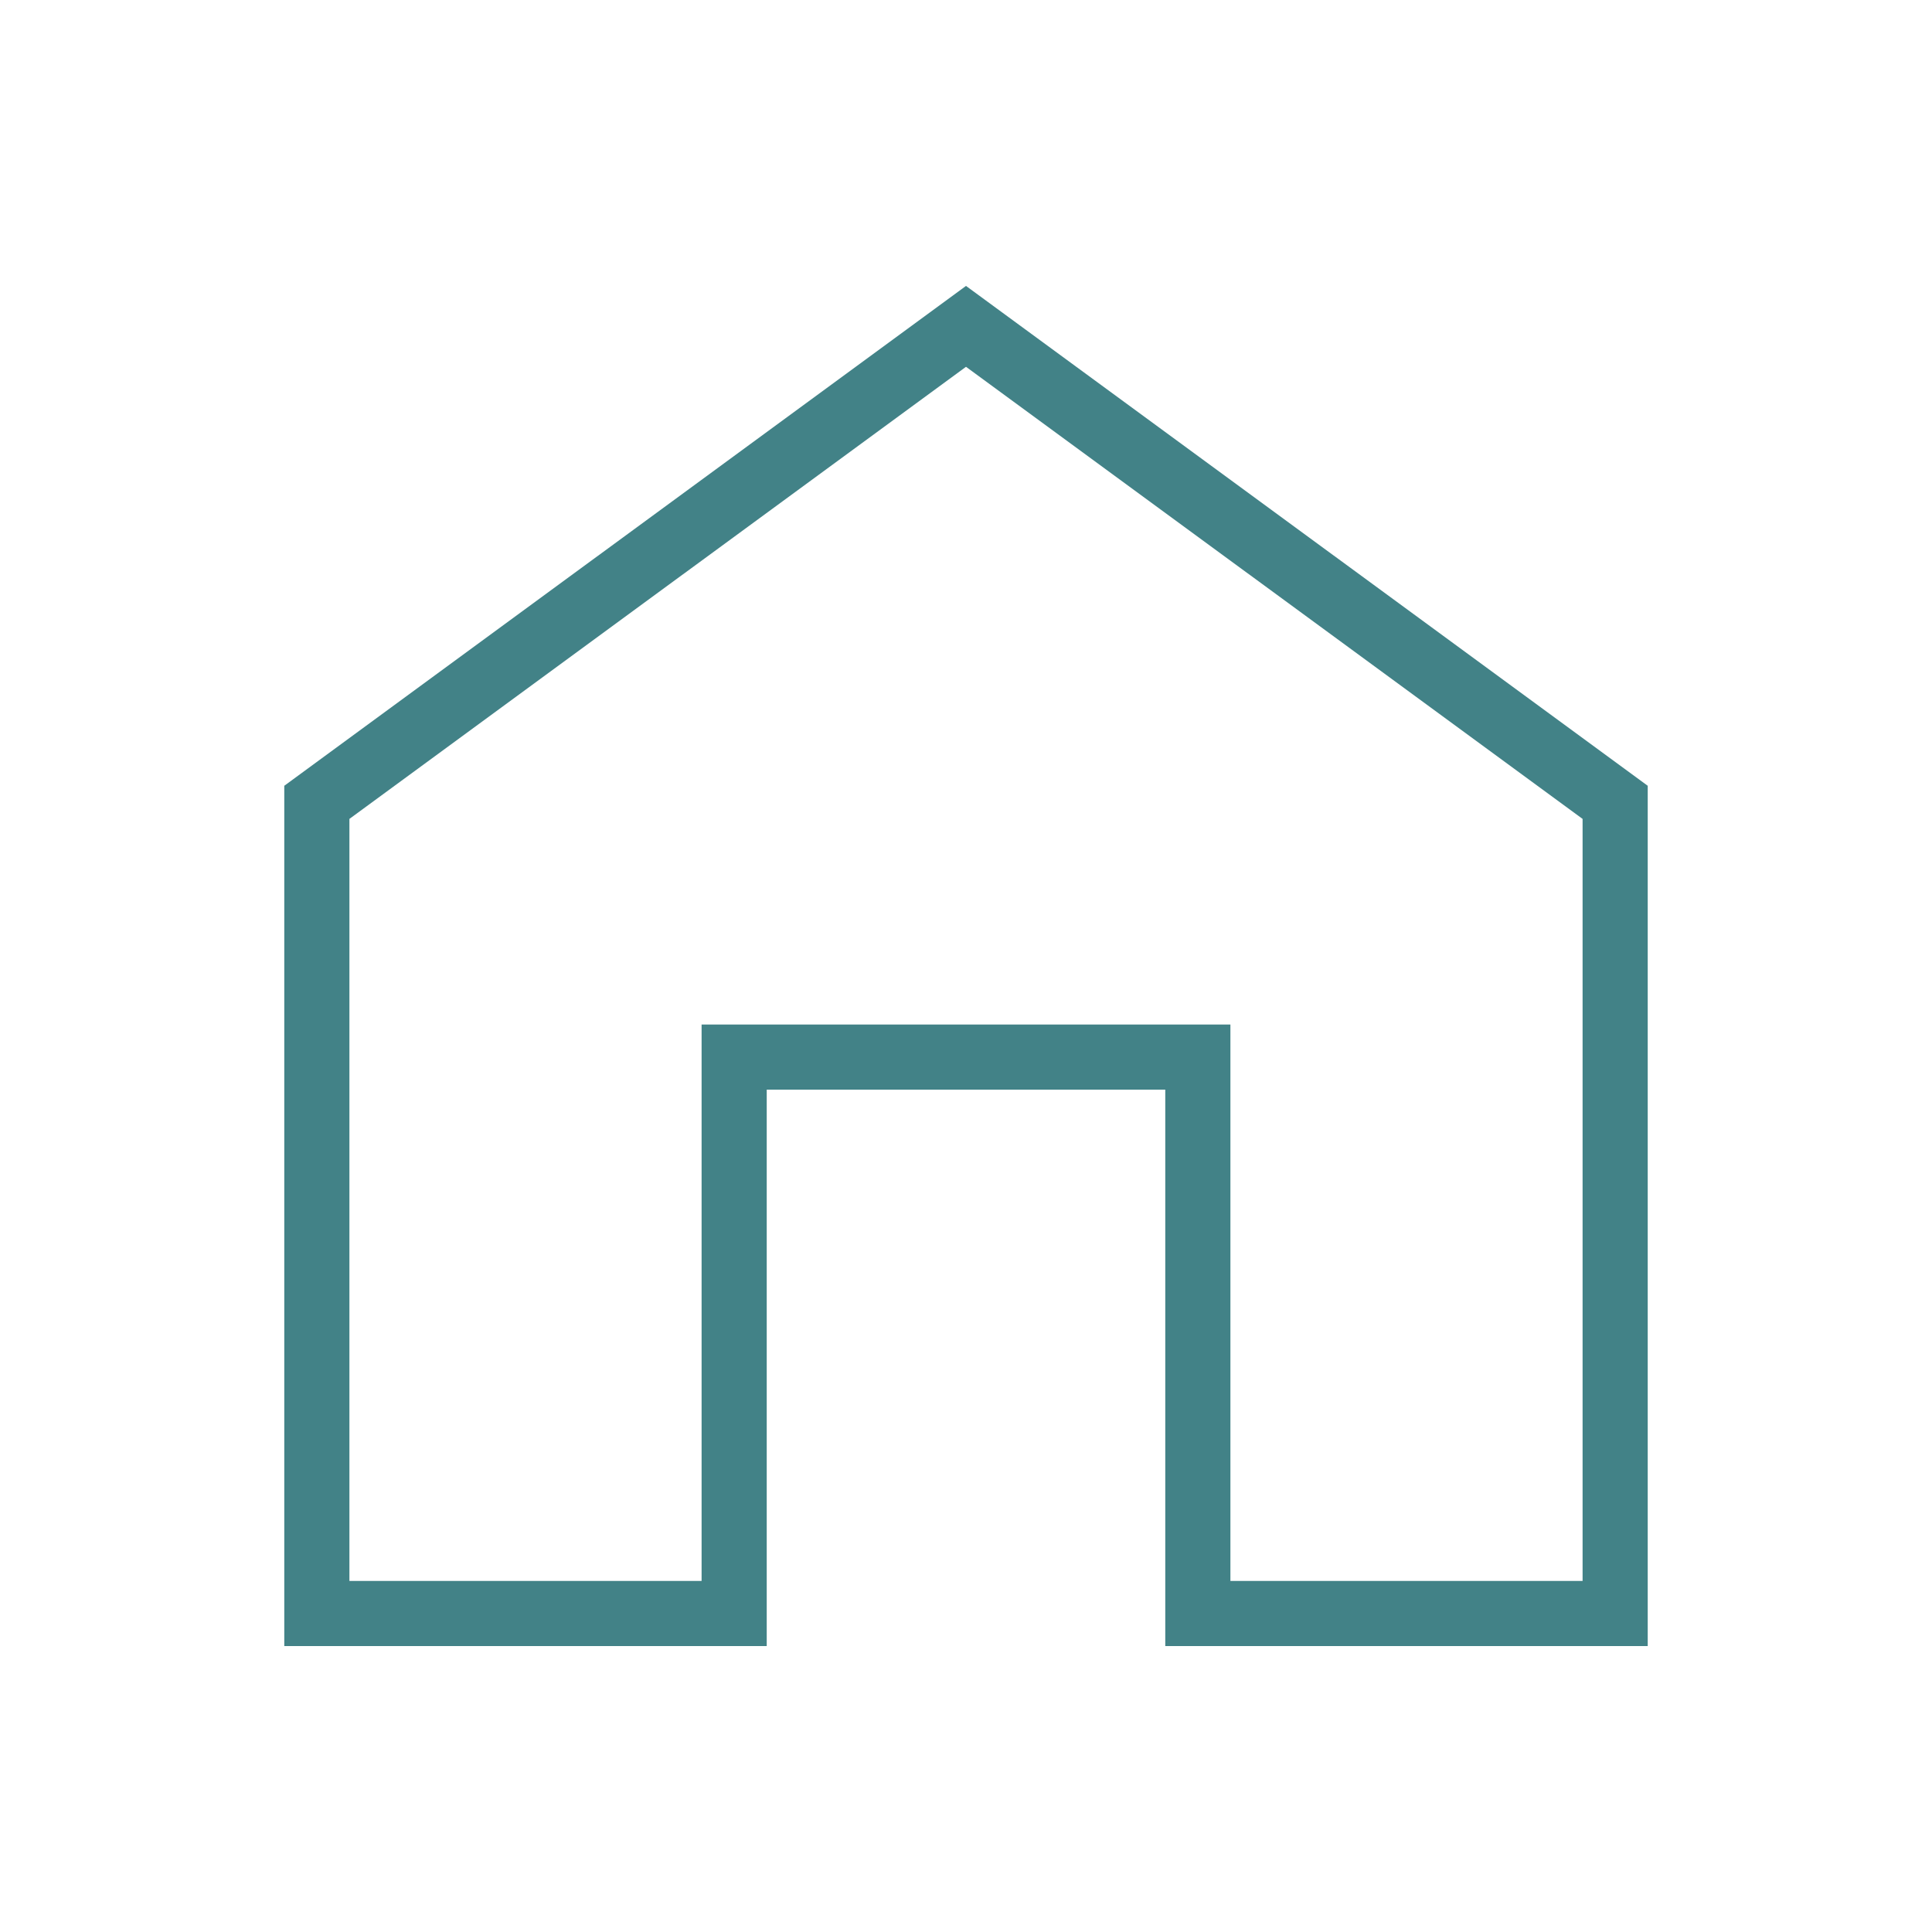
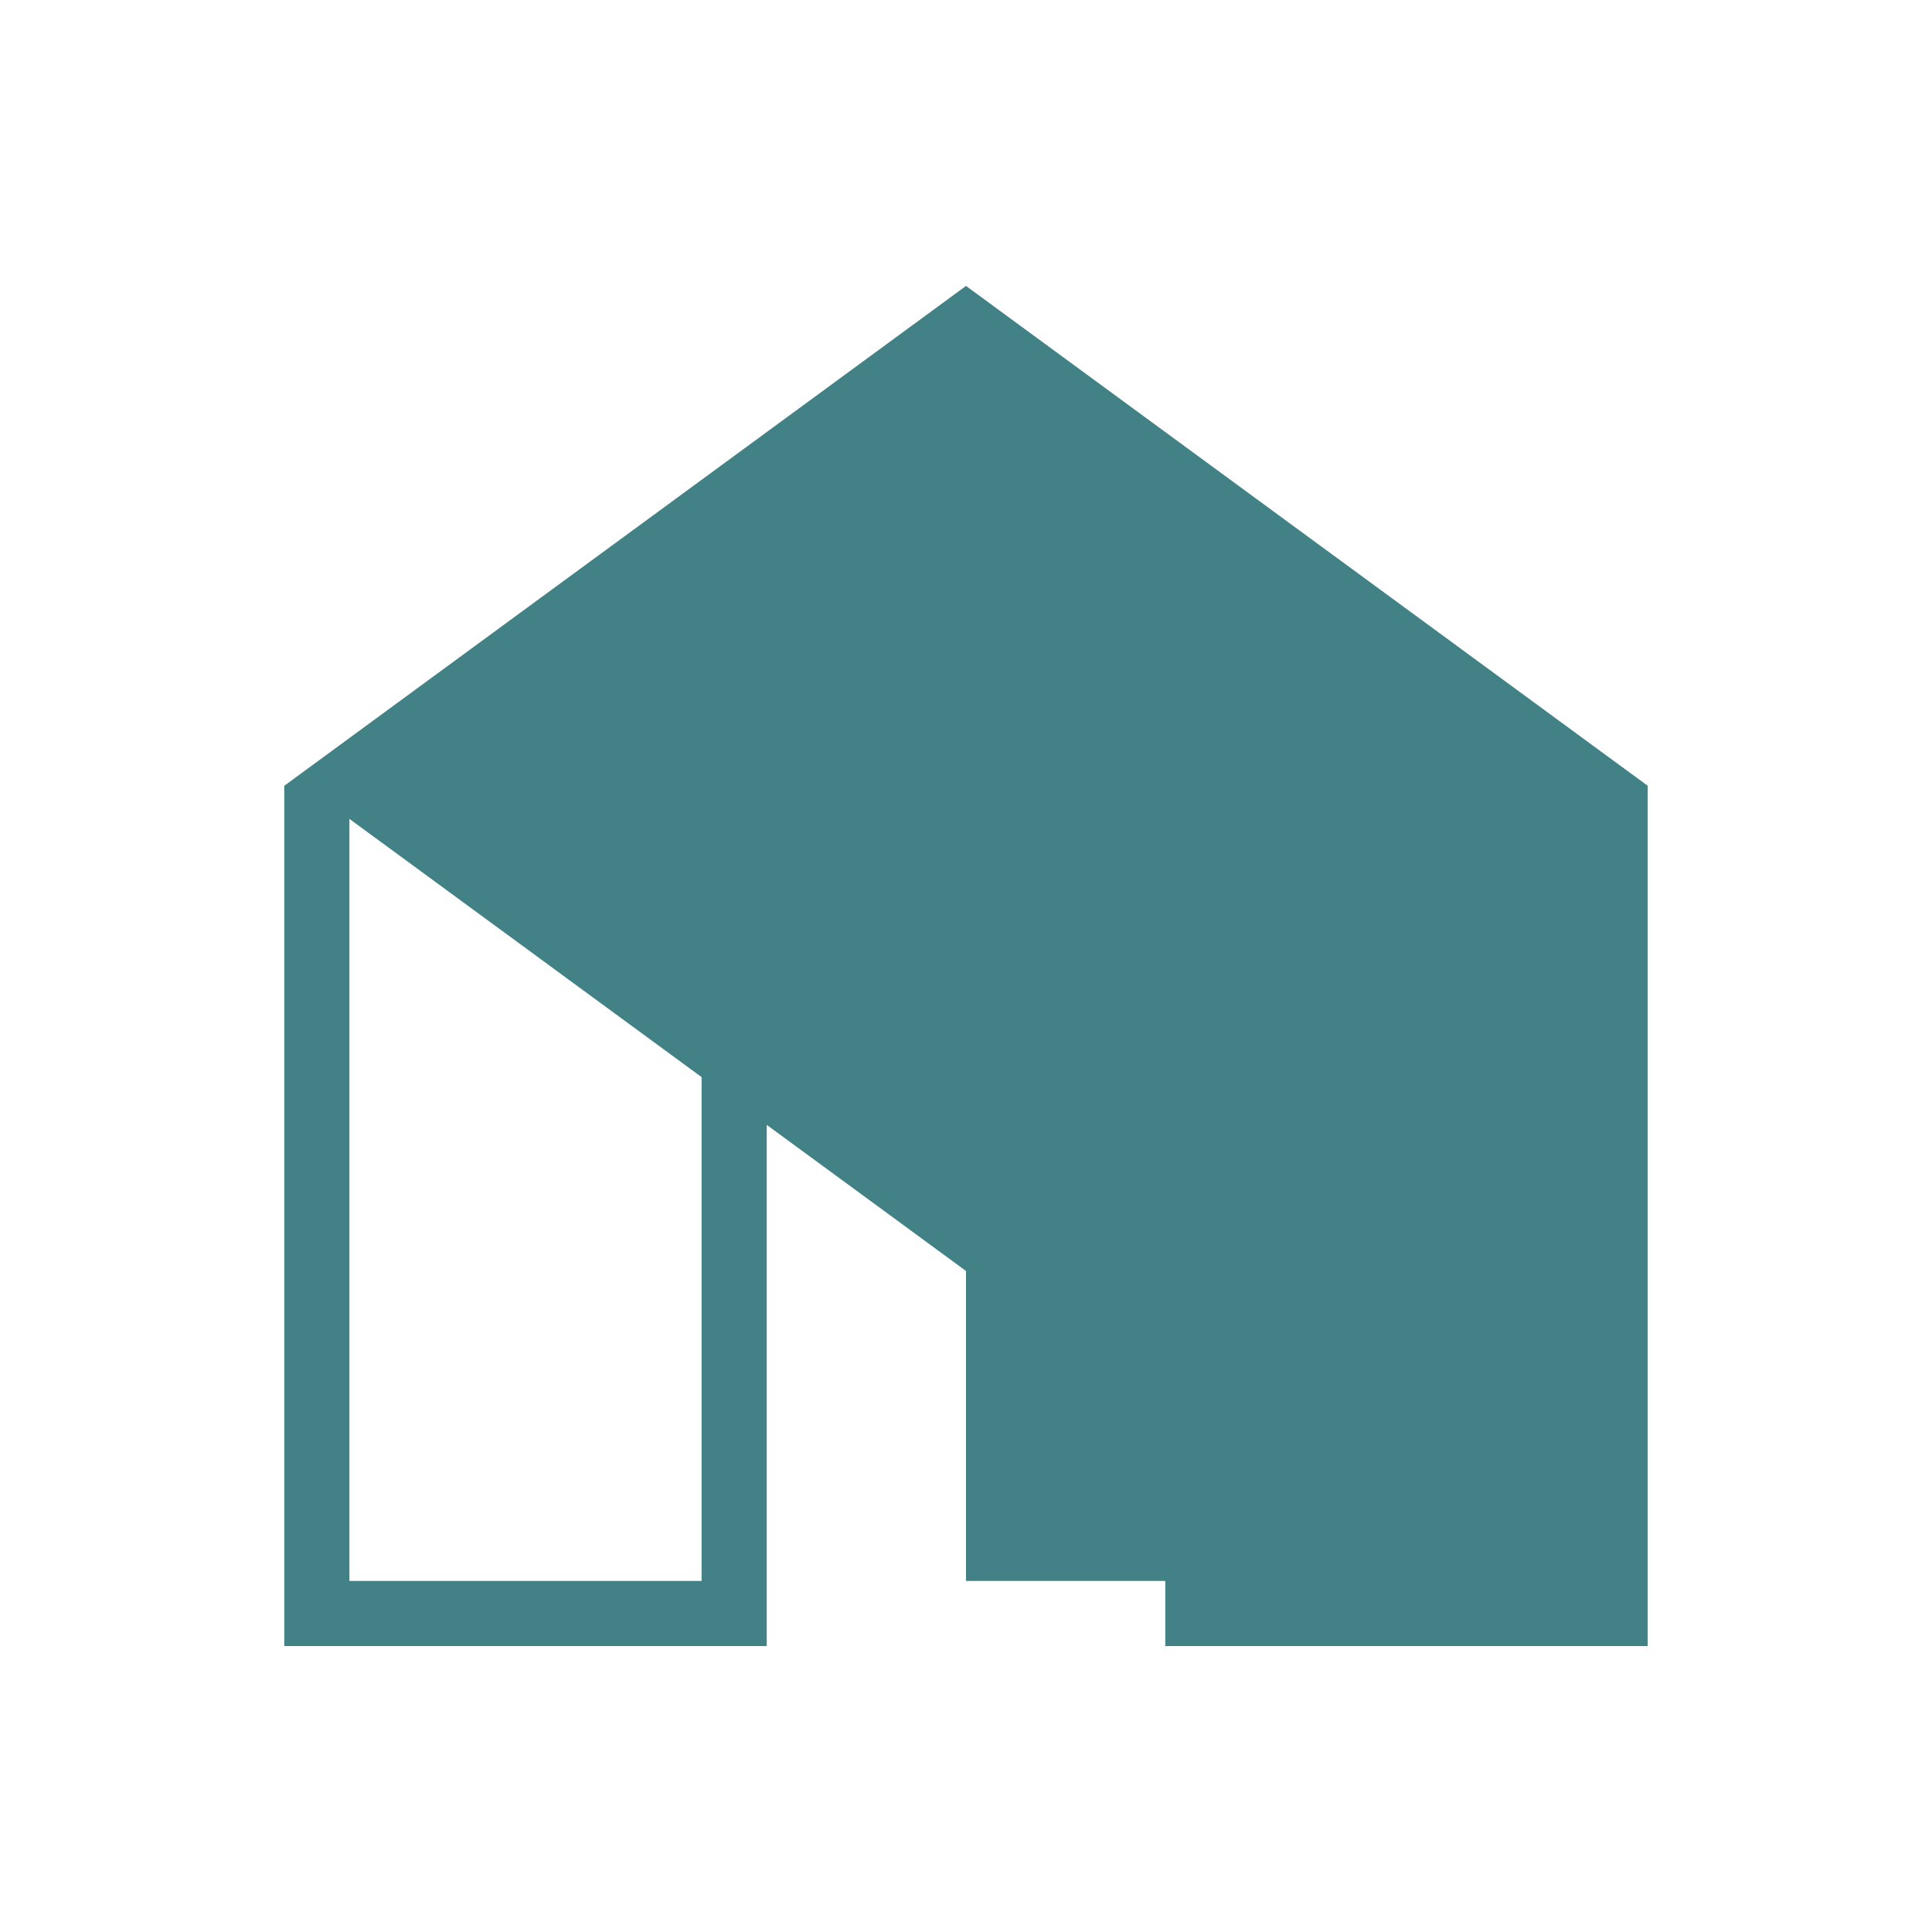
<svg xmlns="http://www.w3.org/2000/svg" version="1.1" id="Layer_1" x="0px" y="0px" viewBox="0 0 700 700" style="enable-background:new 0 0 700 700;" xml:space="preserve">
  <style type="text/css">
	.st0{fill:#428287;}
</style>
  <g>
    <g>
-       <path class="st0" d="M350,103.6L103,284.7v311.7h174.8l0-201.6h144.4v201.6H597V284.7L350,103.6z M573.4,572.8H445.8l0-201.6    H254.2l0,201.6H126.6V296.7L350,132.9l223.4,163.8V572.8z" />
+       <path class="st0" d="M350,103.6L103,284.7v311.7h174.8l0-201.6h144.4v201.6H597V284.7L350,103.6z M573.4,572.8H445.8l0-201.6    H254.2l0,201.6H126.6V296.7l223.4,163.8V572.8z" />
    </g>
  </g>
</svg>